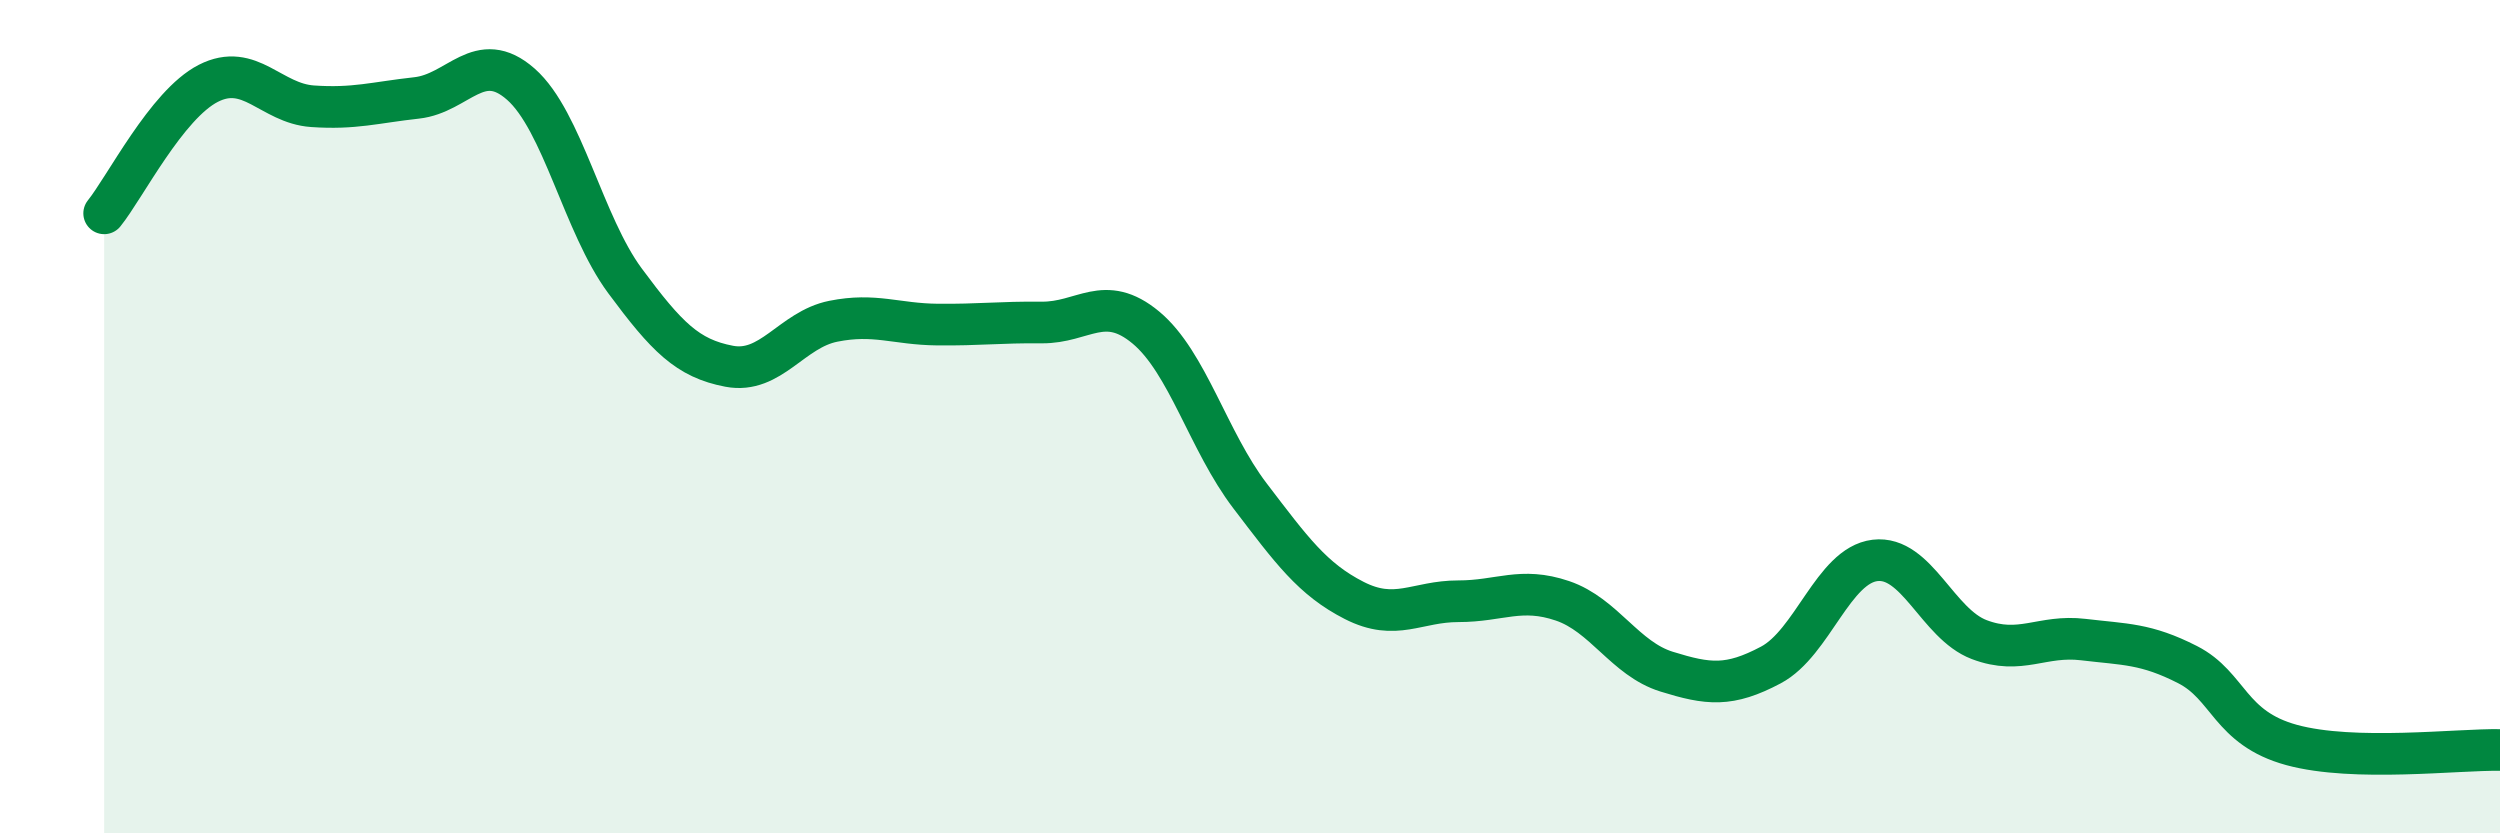
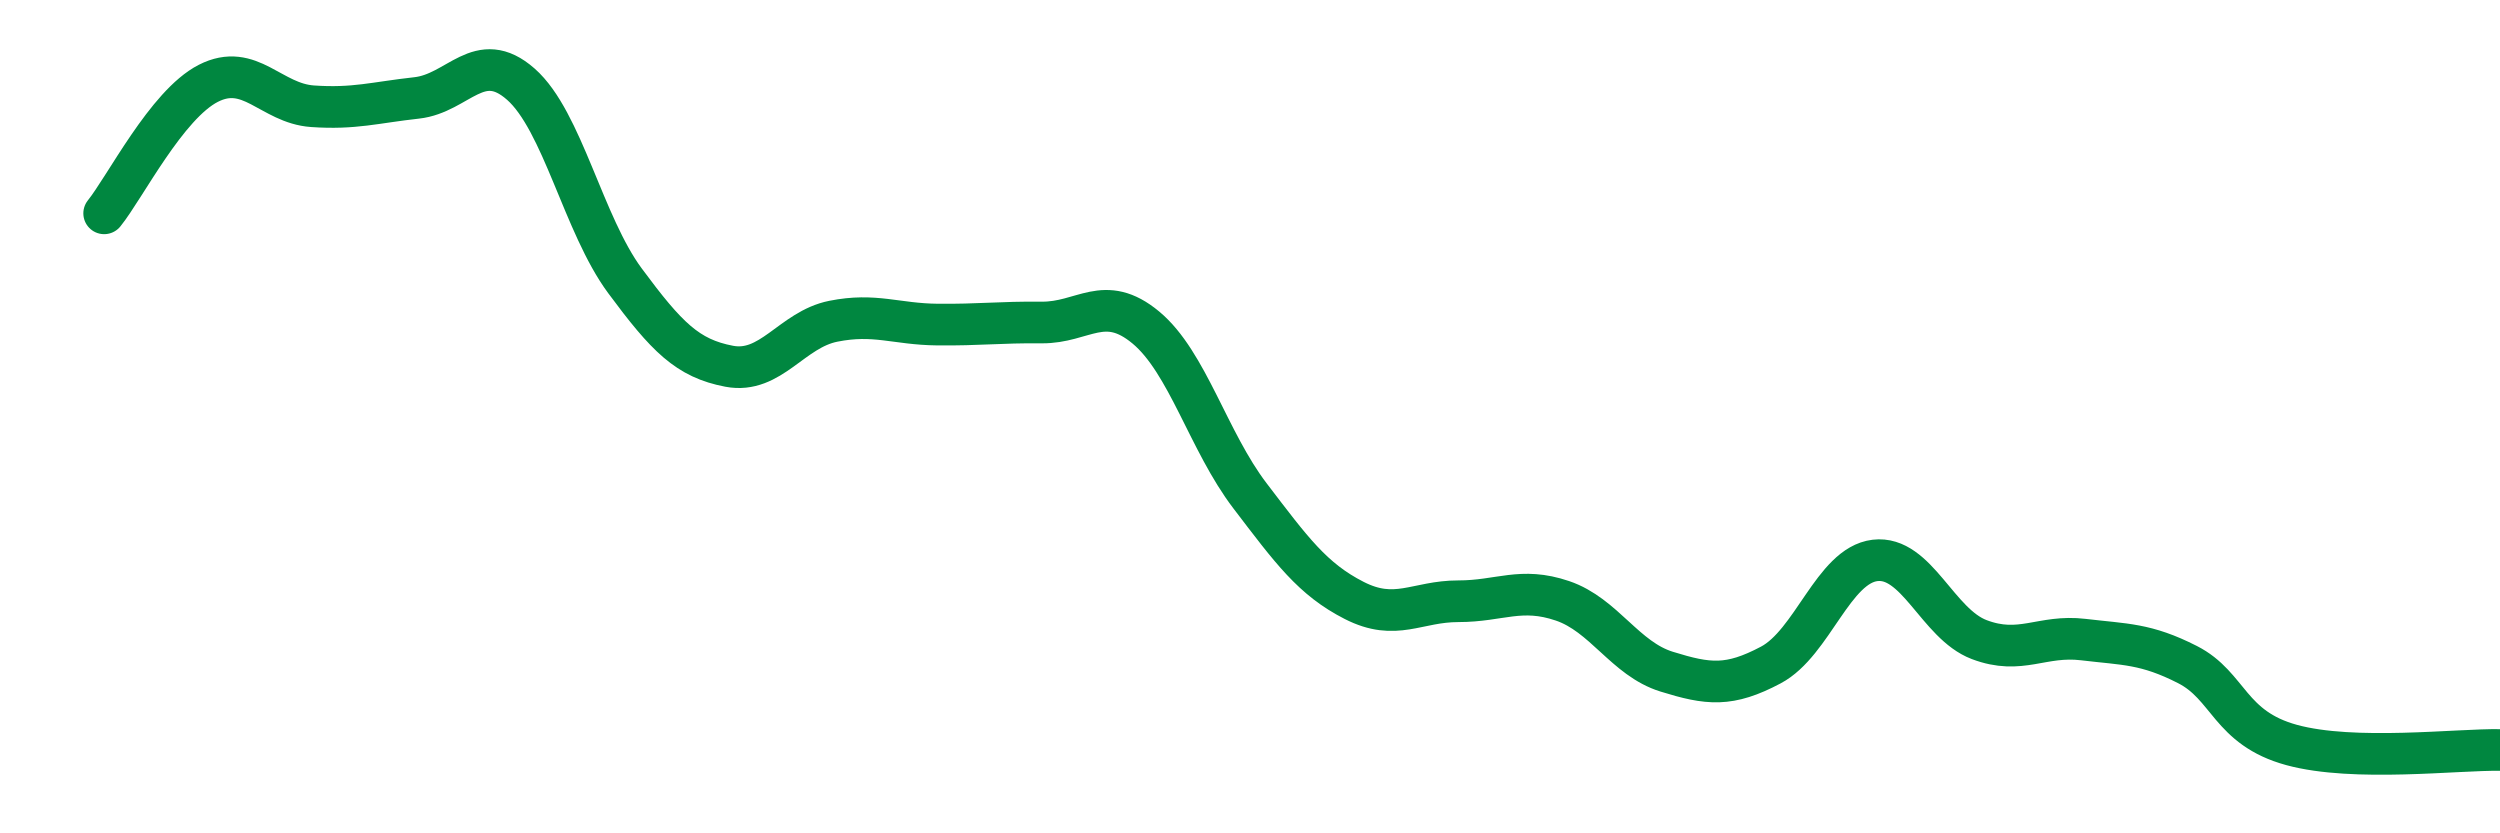
<svg xmlns="http://www.w3.org/2000/svg" width="60" height="20" viewBox="0 0 60 20">
-   <path d="M 2.5,5.12 C 3,4.5 4,2.51 5,2 C 6,1.49 6.5,2.48 7.5,2.55 C 8.5,2.62 9,2.46 10,2.35 C 11,2.24 11.5,1.14 12.5,2.02 C 13.5,2.9 14,5.39 15,6.74 C 16,8.09 16.5,8.6 17.5,8.79 C 18.5,8.98 19,7.91 20,7.71 C 21,7.51 21.5,7.78 22.5,7.79 C 23.5,7.8 24,7.73 25,7.74 C 26,7.75 26.5,7.03 27.5,7.86 C 28.5,8.69 29,10.59 30,11.9 C 31,13.21 31.5,13.9 32.5,14.41 C 33.5,14.92 34,14.43 35,14.43 C 36,14.43 36.5,14.08 37.5,14.42 C 38.5,14.76 39,15.81 40,16.12 C 41,16.43 41.5,16.49 42.5,15.96 C 43.5,15.43 44,13.57 45,13.45 C 46,13.33 46.5,14.97 47.5,15.35 C 48.5,15.73 49,15.23 50,15.35 C 51,15.47 51.5,15.44 52.5,15.95 C 53.5,16.46 53.5,17.47 55,17.88 C 56.5,18.29 59,17.98 60,18L60 20L2.5 20Z" fill="#008740" opacity="0.1" stroke-linecap="round" stroke-linejoin="round" />
  <path d="M 2.5,5.12 C 3,4.5 4,2.51 5,2 C 6,1.49 6.5,2.48 7.5,2.55 C 8.5,2.62 9,2.46 10,2.35 C 11,2.24 11.5,1.14 12.5,2.02 C 13.5,2.9 14,5.39 15,6.74 C 16,8.09 16.5,8.6 17.5,8.79 C 18.5,8.98 19,7.91 20,7.71 C 21,7.51 21.5,7.78 22.5,7.79 C 23.5,7.8 24,7.73 25,7.74 C 26,7.75 26.5,7.03 27.5,7.86 C 28.5,8.69 29,10.59 30,11.9 C 31,13.21 31.5,13.9 32.5,14.41 C 33.5,14.92 34,14.43 35,14.43 C 36,14.43 36.5,14.08 37.5,14.42 C 38.5,14.76 39,15.81 40,16.12 C 41,16.43 41.5,16.49 42.5,15.96 C 43.5,15.43 44,13.57 45,13.45 C 46,13.33 46.5,14.97 47.5,15.35 C 48.5,15.73 49,15.23 50,15.35 C 51,15.47 51.5,15.44 52.5,15.95 C 53.5,16.46 53.5,17.47 55,17.88 C 56.5,18.29 59,17.98 60,18" stroke="#008740" stroke-width="1" fill="none" stroke-linecap="round" stroke-linejoin="round" />
</svg>